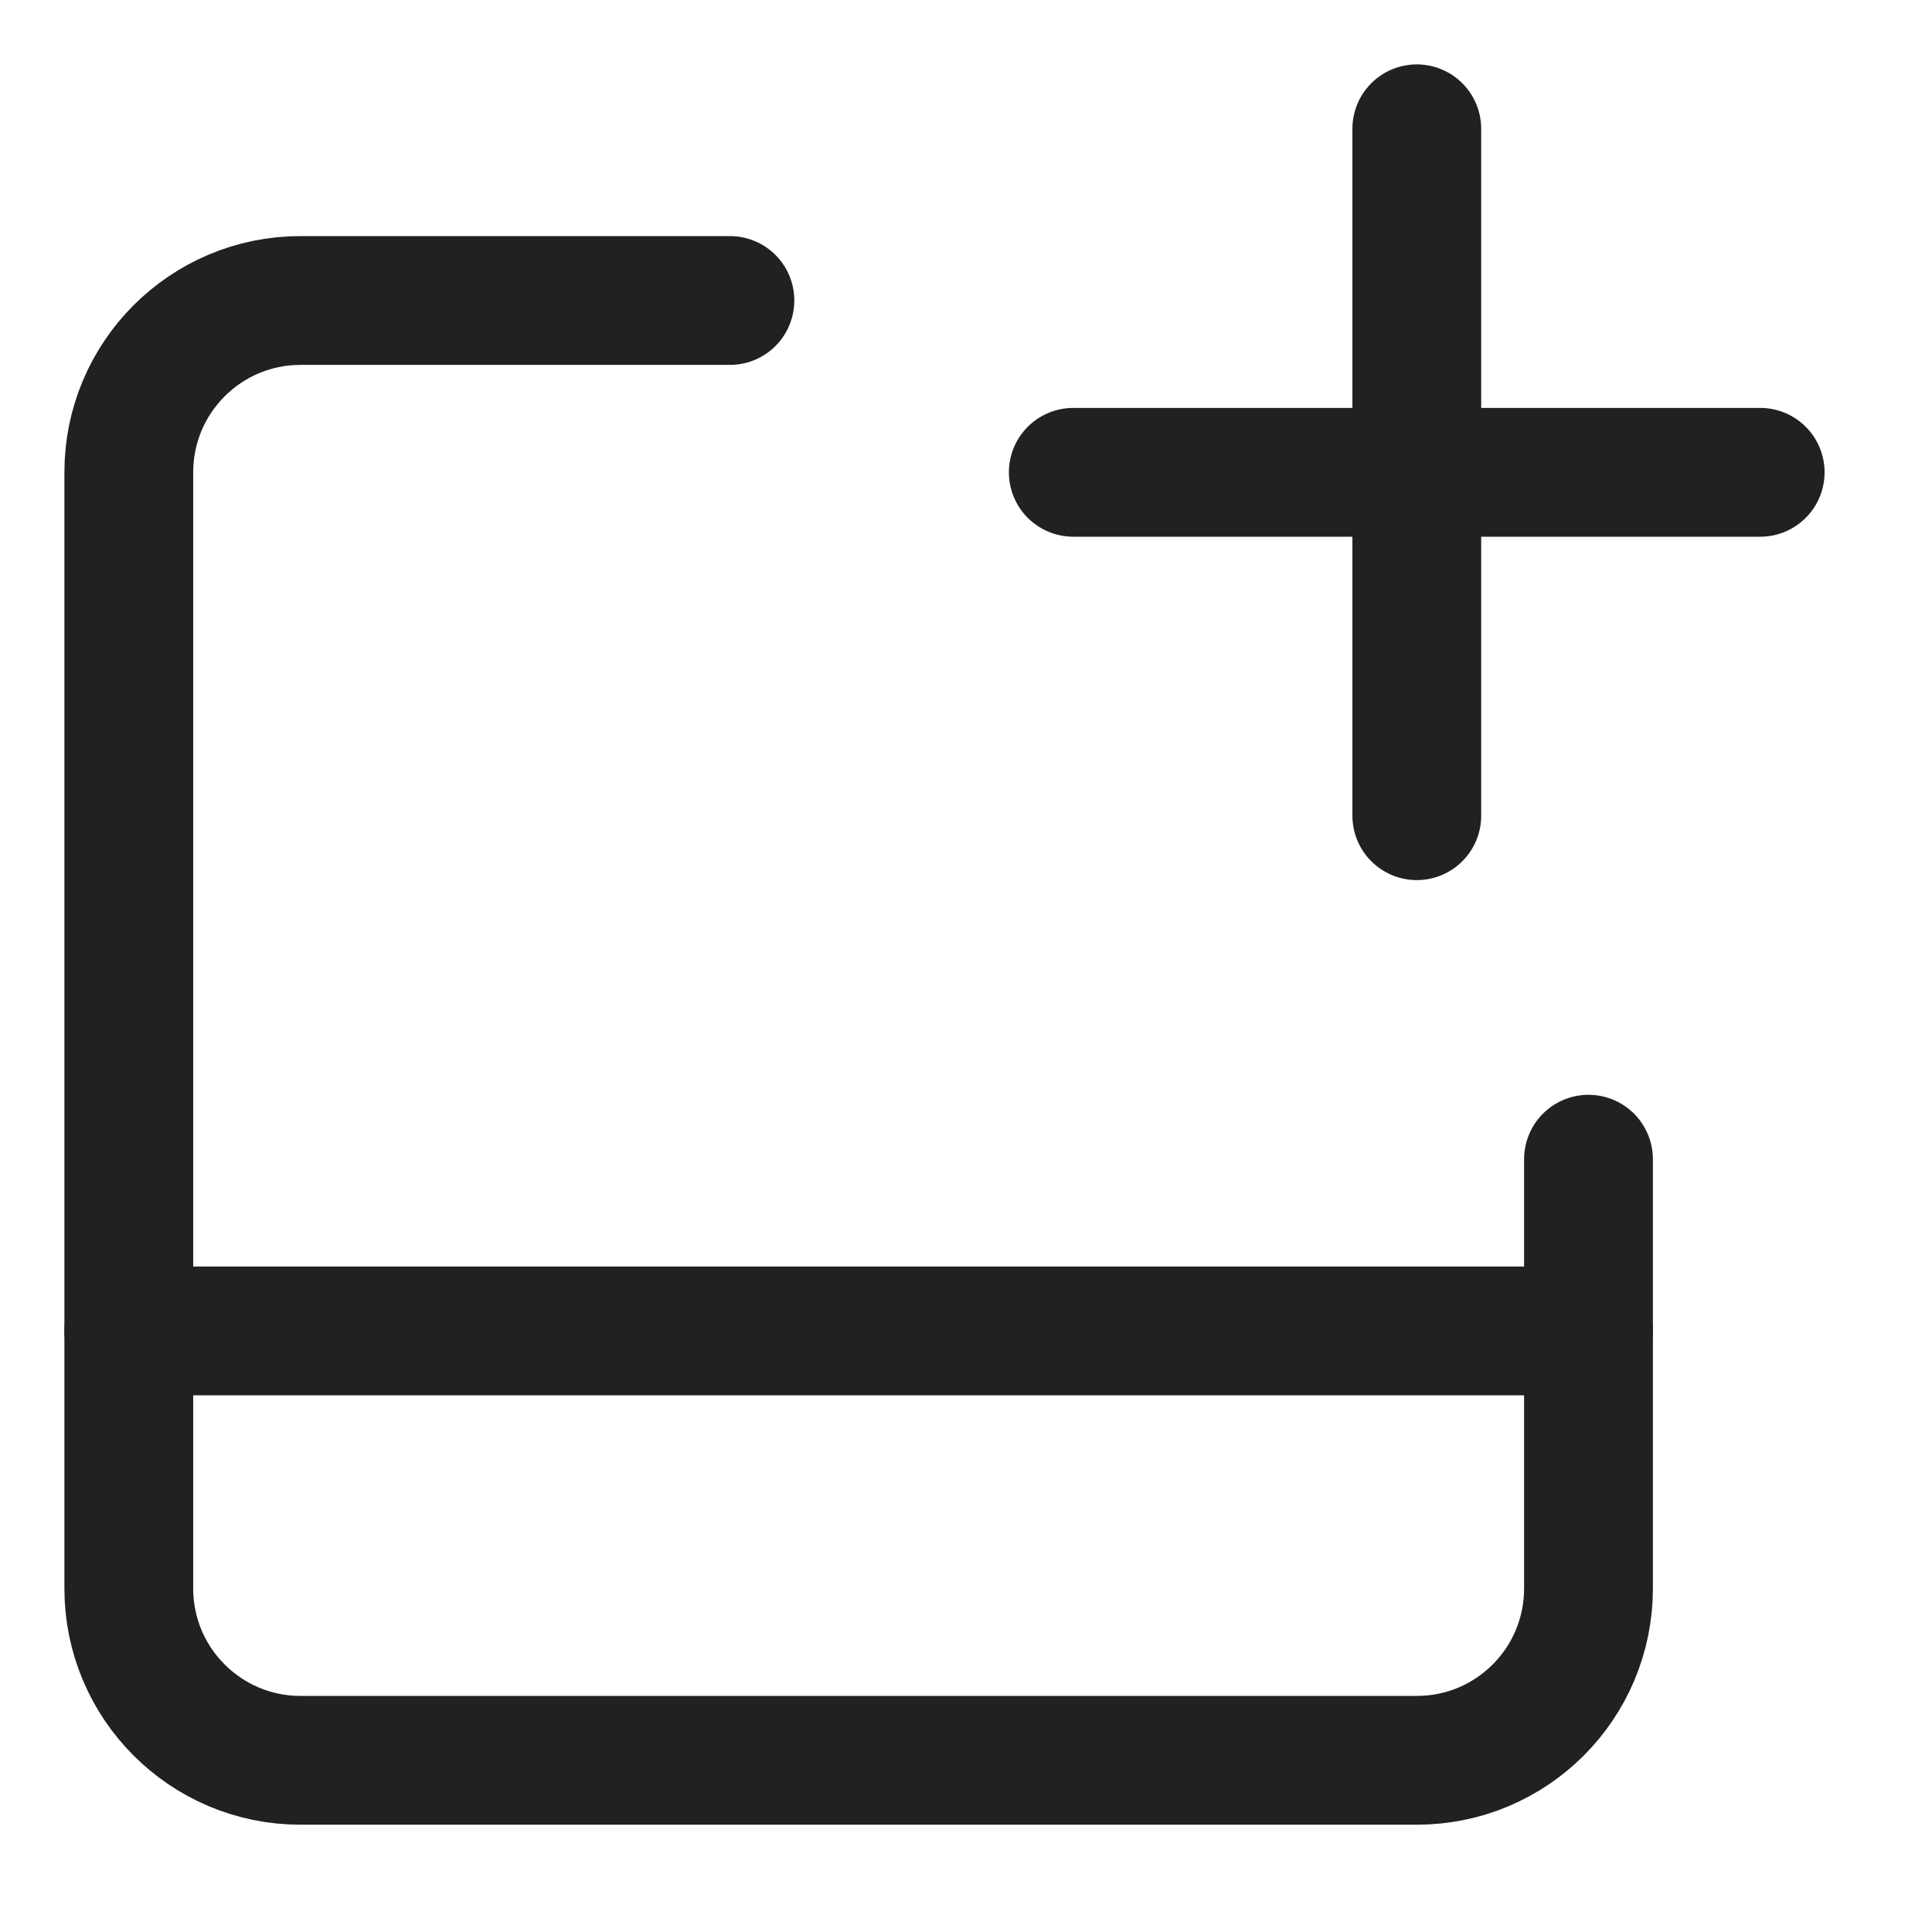
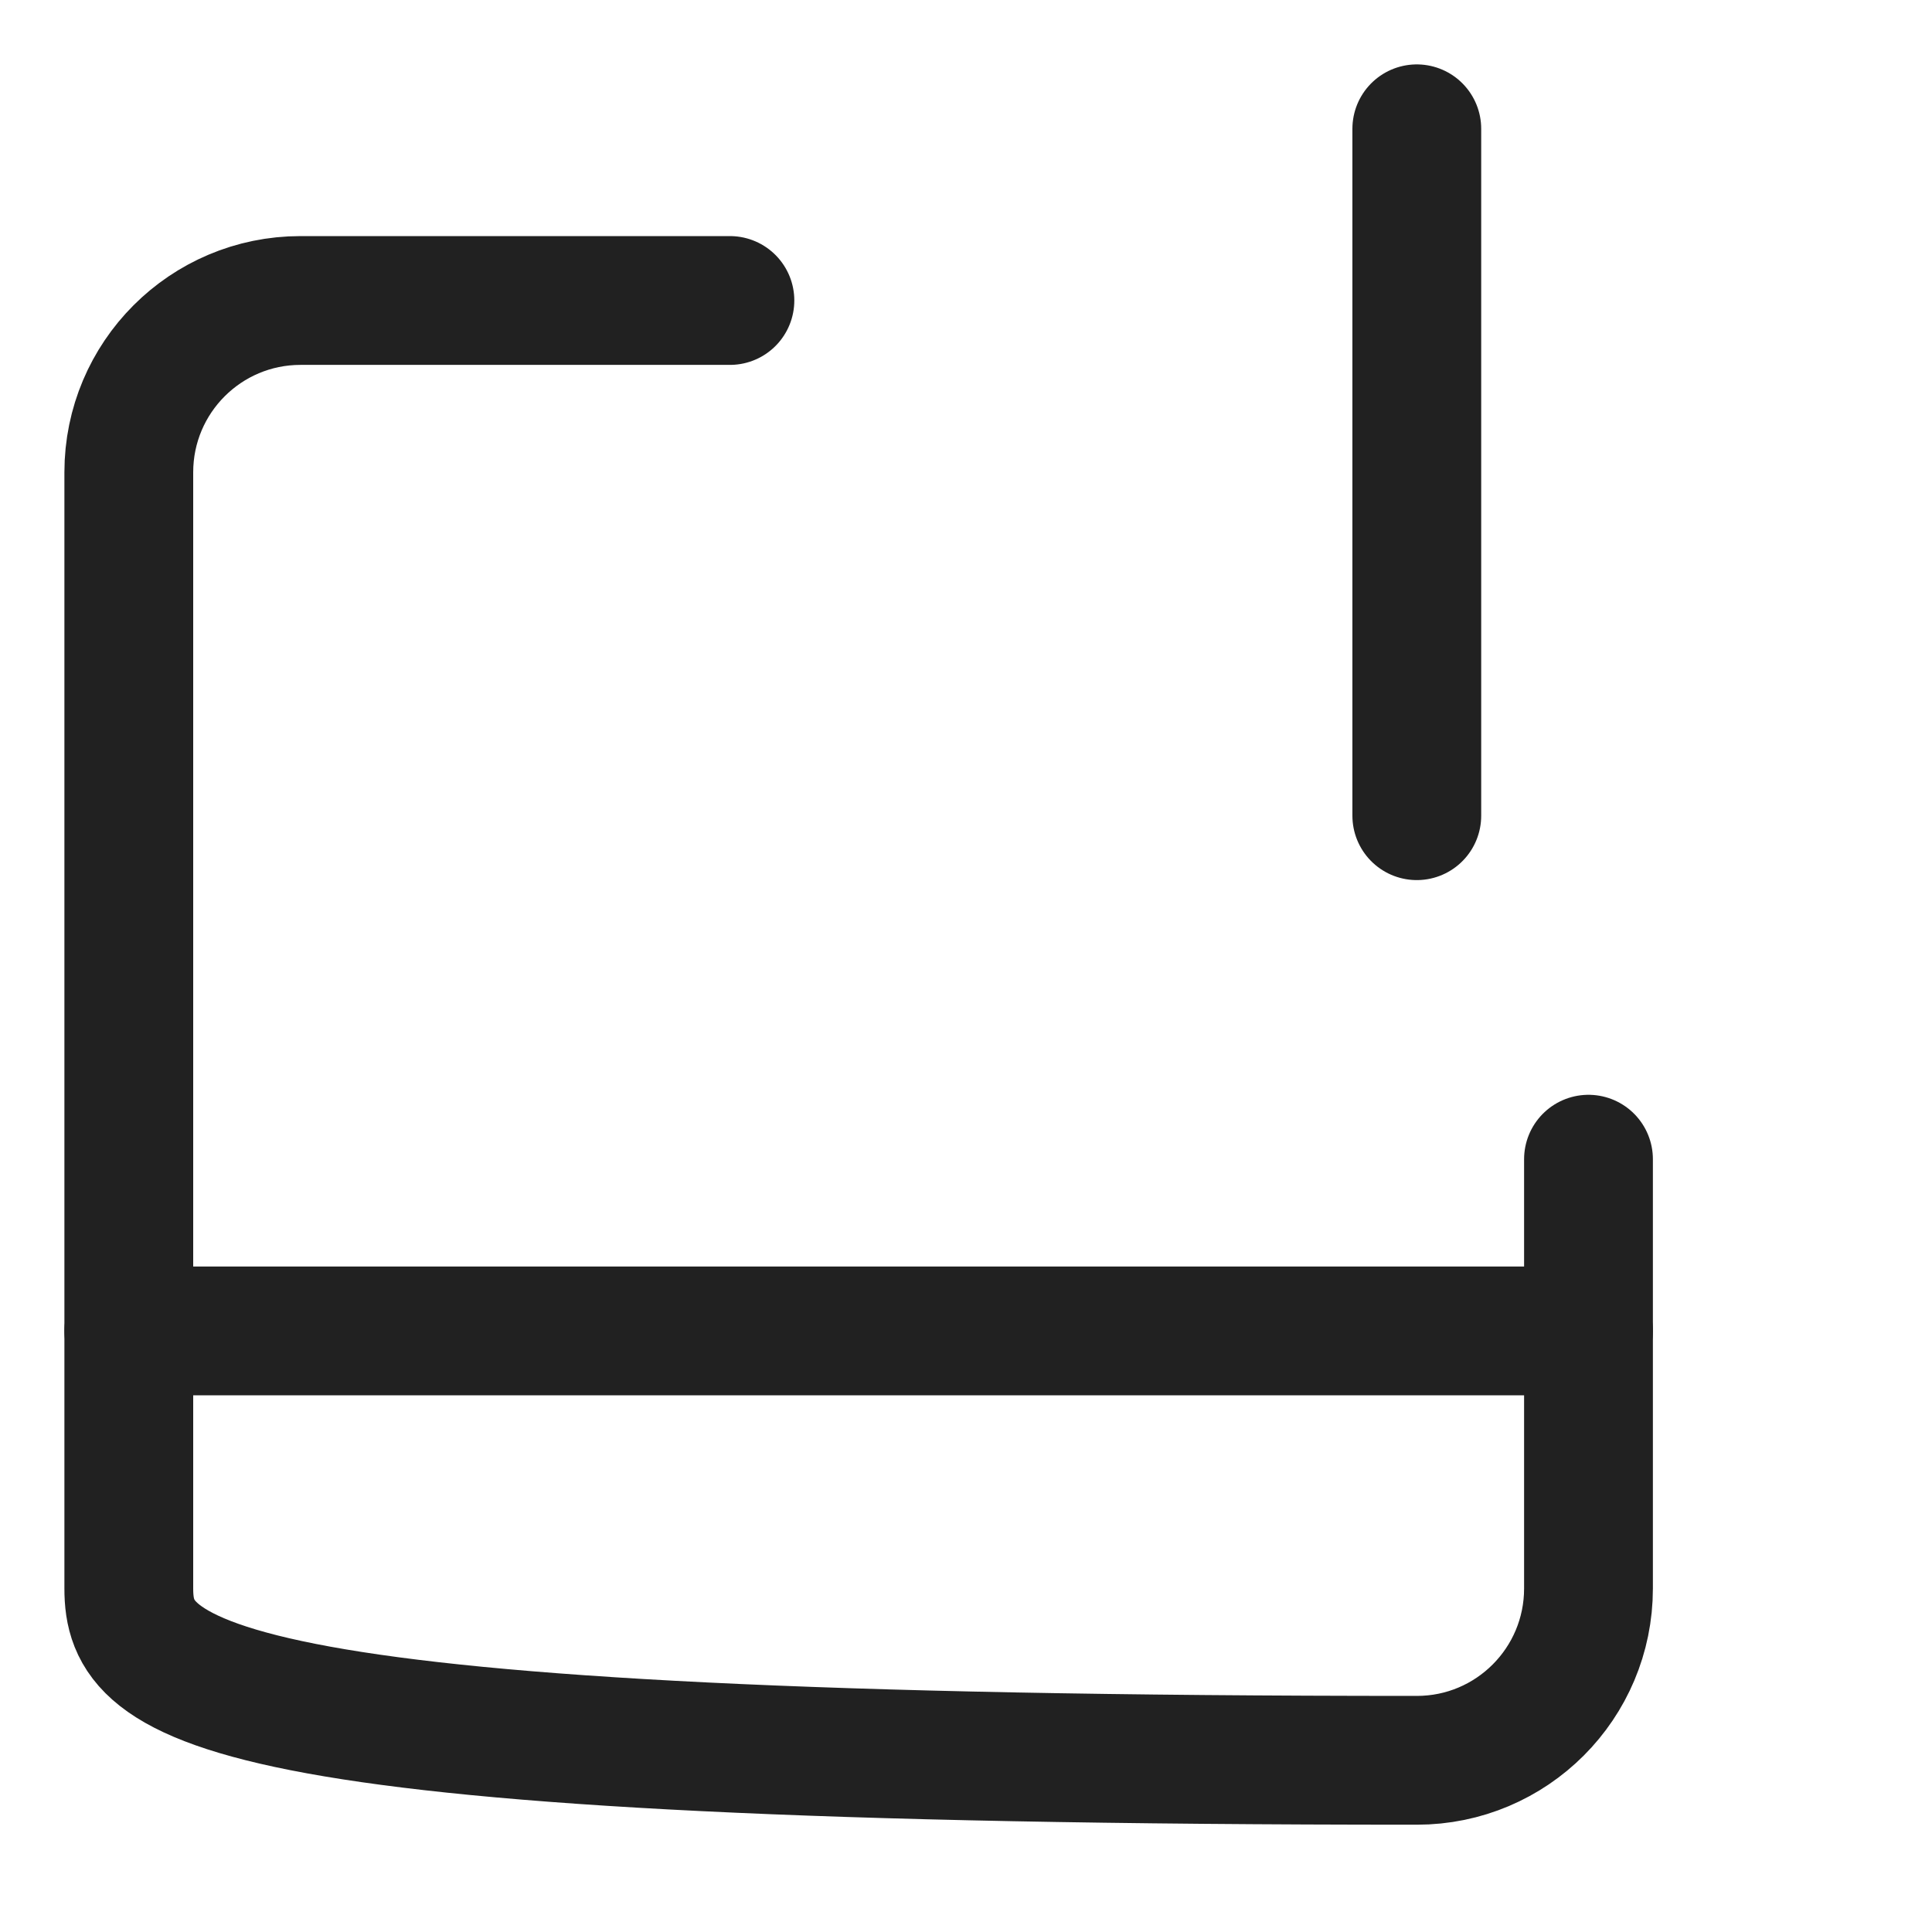
<svg xmlns="http://www.w3.org/2000/svg" width="15" height="15" viewBox="0 0 15 15" fill="none">
  <path d="M11 1V6.333" stroke="#212121" stroke-miterlimit="10" stroke-linecap="round" stroke-linejoin="round" />
-   <path d="M13.666 3.667H8.333" stroke="#212121" stroke-miterlimit="10" stroke-linecap="round" stroke-linejoin="round" />
-   <path d="M12.333 9V12.333C12.333 13.07 11.737 13.667 11 13.667H2.333C1.597 13.667 1 13.07 1 12.333V3.667C1 2.93 1.597 2.333 2.333 2.333H5.667" stroke="#212121" stroke-miterlimit="10" stroke-linecap="round" stroke-linejoin="round" />
+   <path d="M12.333 9V12.333C12.333 13.07 11.737 13.667 11 13.667C1.597 13.667 1 13.07 1 12.333V3.667C1 2.93 1.597 2.333 2.333 2.333H5.667" stroke="#212121" stroke-miterlimit="10" stroke-linecap="round" stroke-linejoin="round" />
  <path d="M1 10.333H12.333" stroke="#212121" stroke-miterlimit="10" stroke-linecap="round" stroke-linejoin="round" />
</svg>